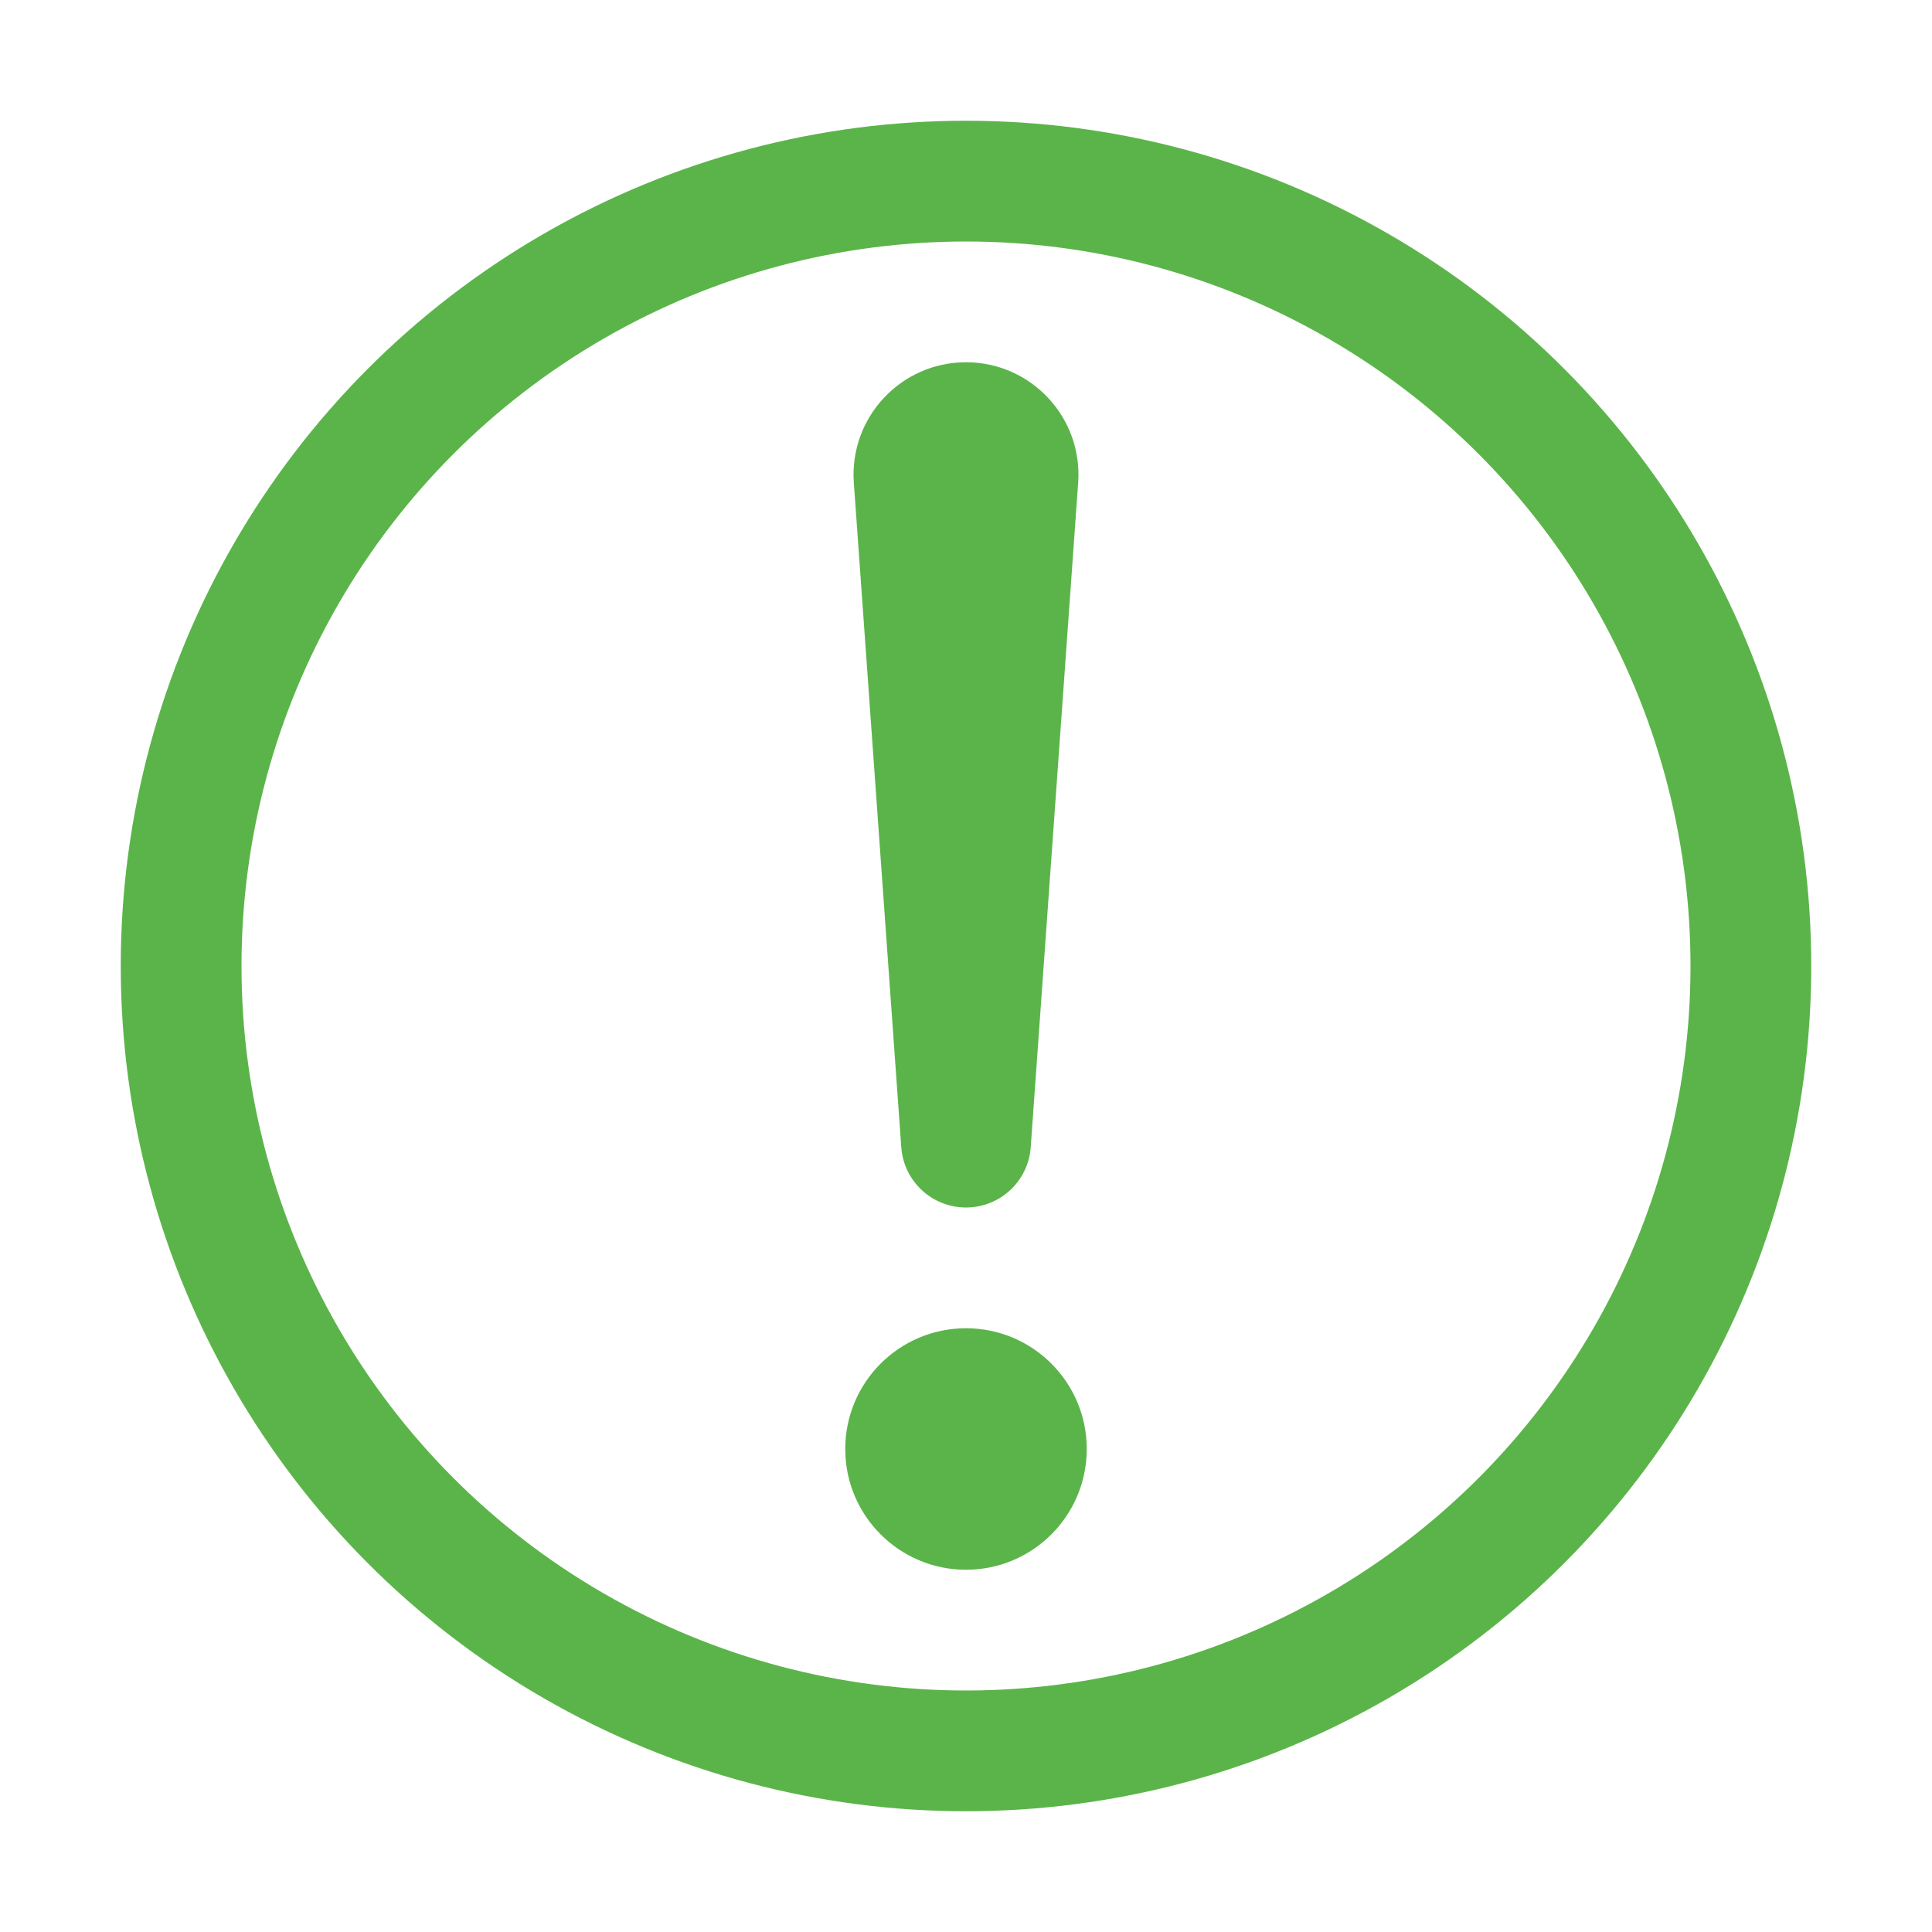
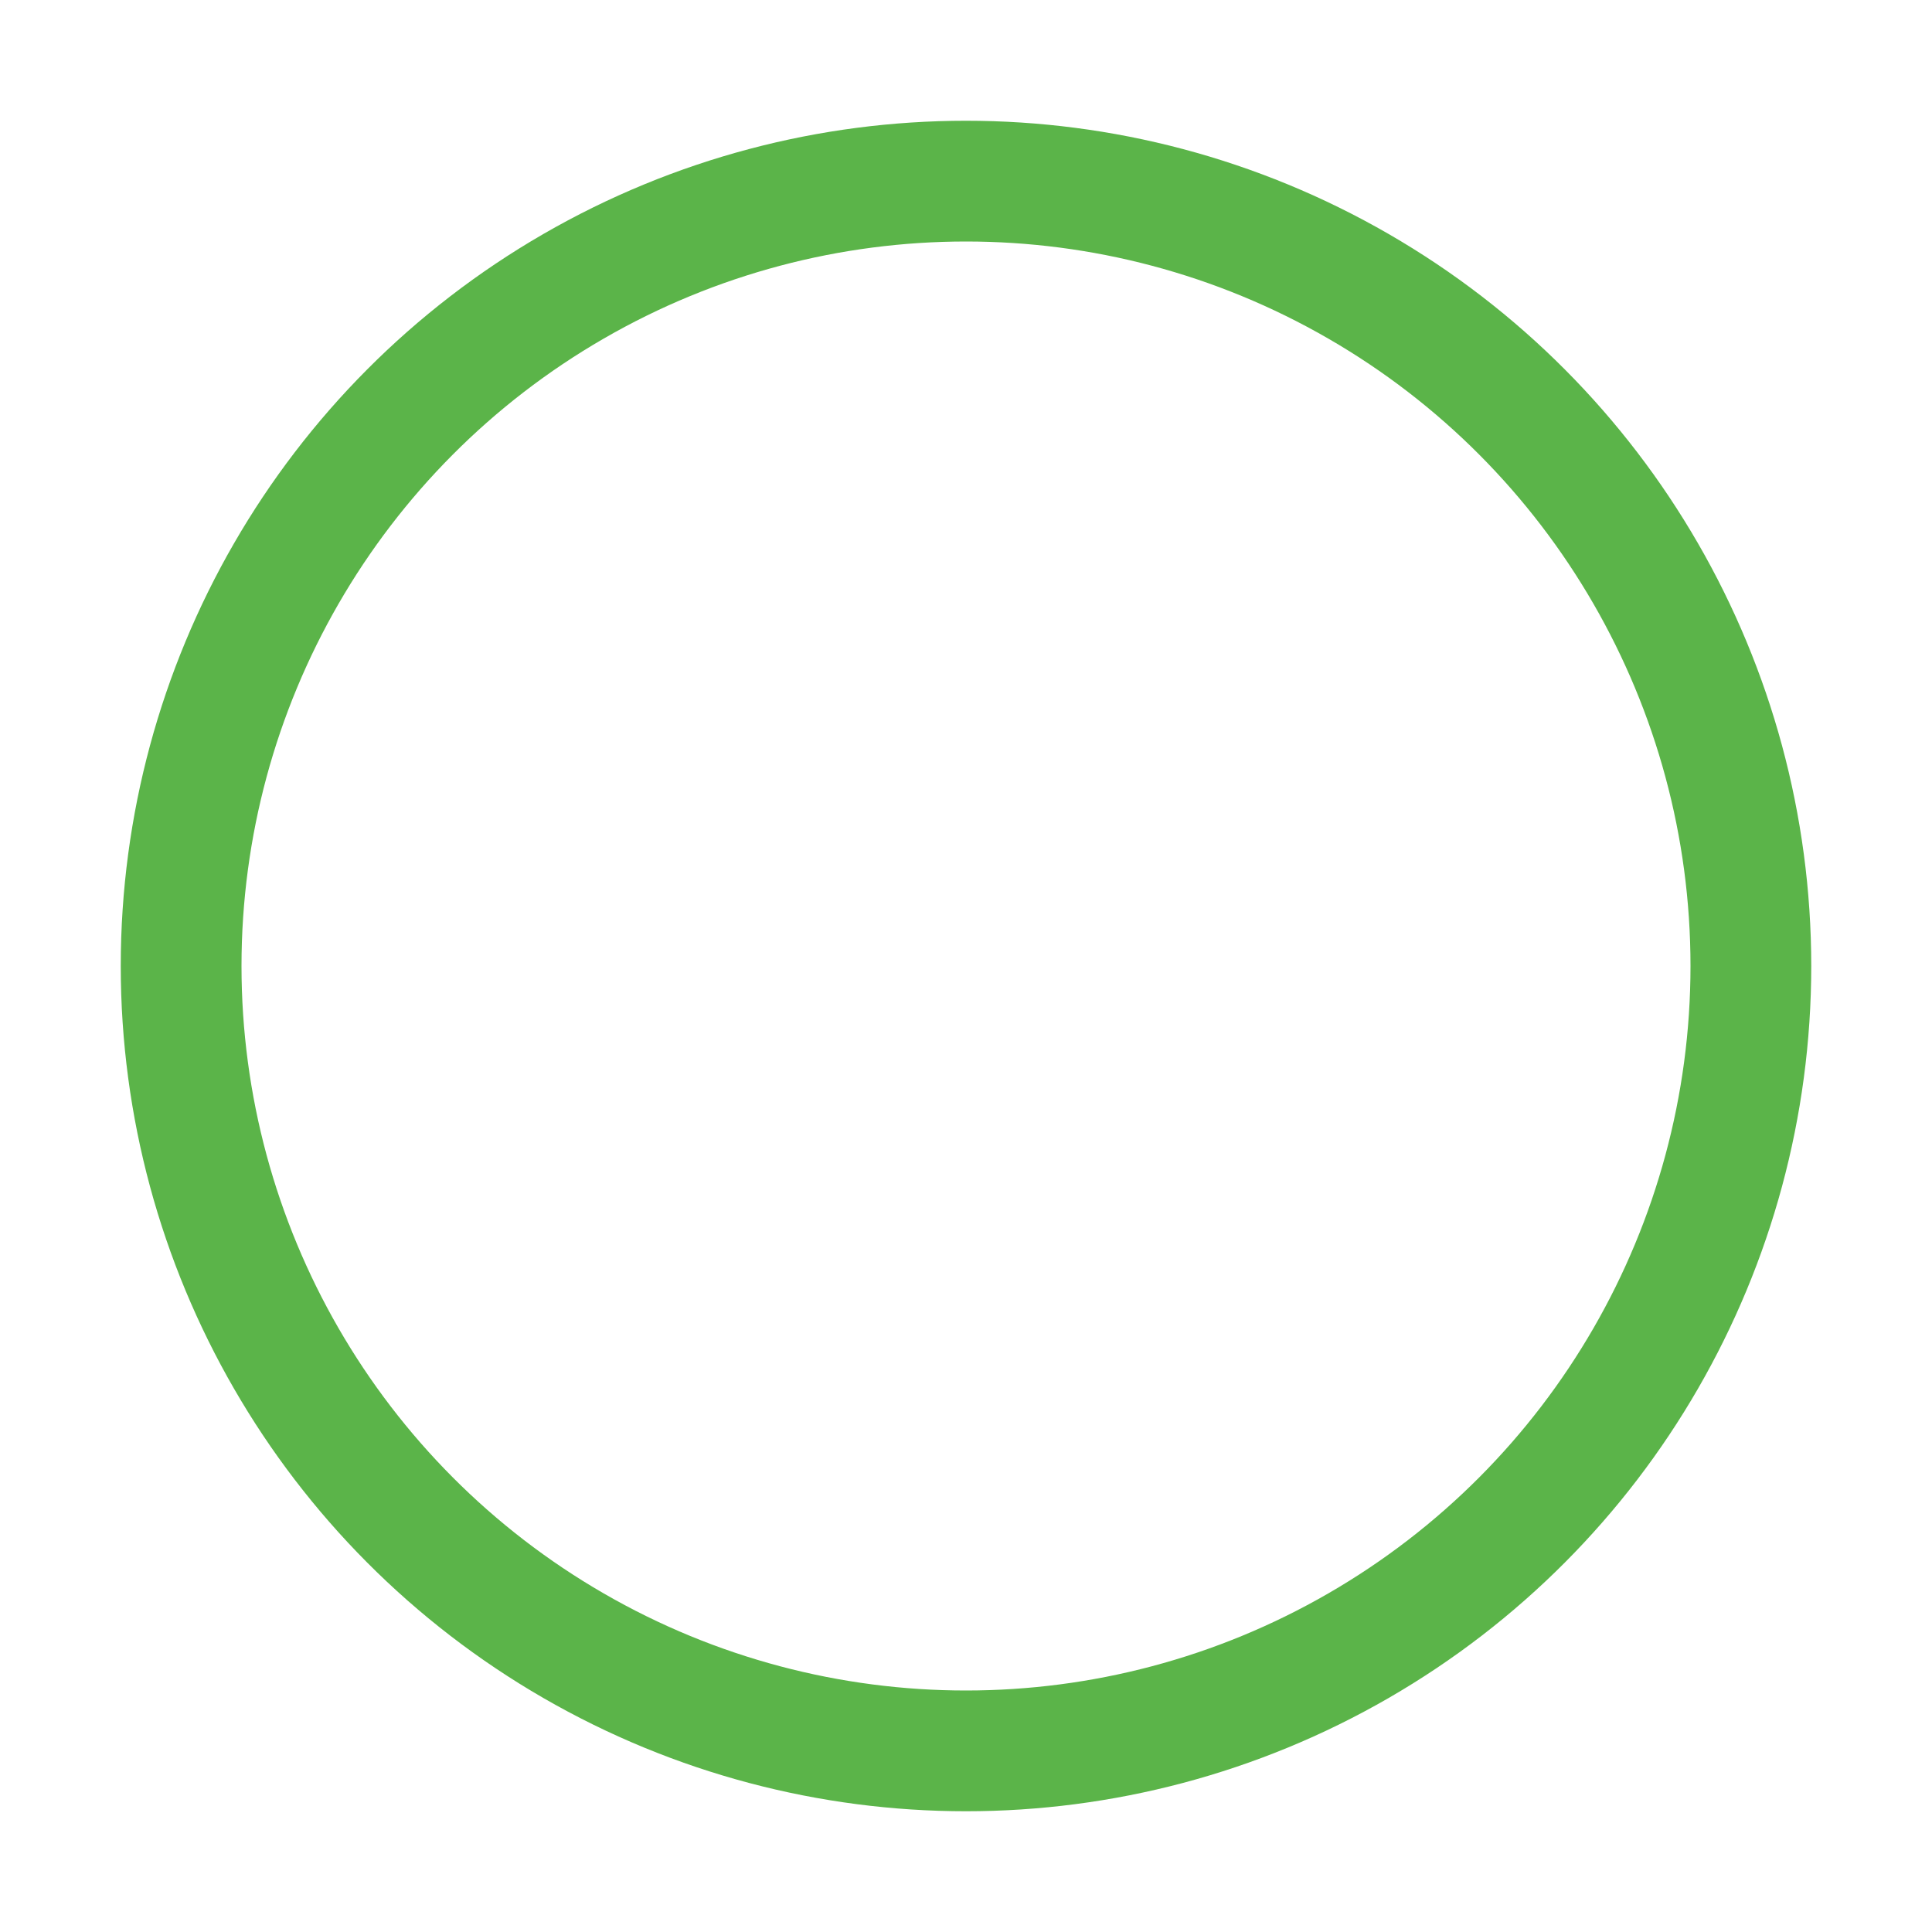
<svg xmlns="http://www.w3.org/2000/svg" width="16" height="16" viewBox="0 0 16 16" fill="none">
  <circle cx="8" cy="8" r="6.5" stroke="#5BB449" />
-   <circle cx="8" cy="12" r="1" fill="#5BB449" />
-   <path d="M7.071 3.997C7.033 3.458 7.46 3 8 3C8.54 3 8.967 3.458 8.929 3.997L8.536 9.501C8.516 9.782 8.282 10 8 10C7.718 10 7.484 9.782 7.464 9.501L7.071 3.997Z" fill="#5BB449" />
</svg>